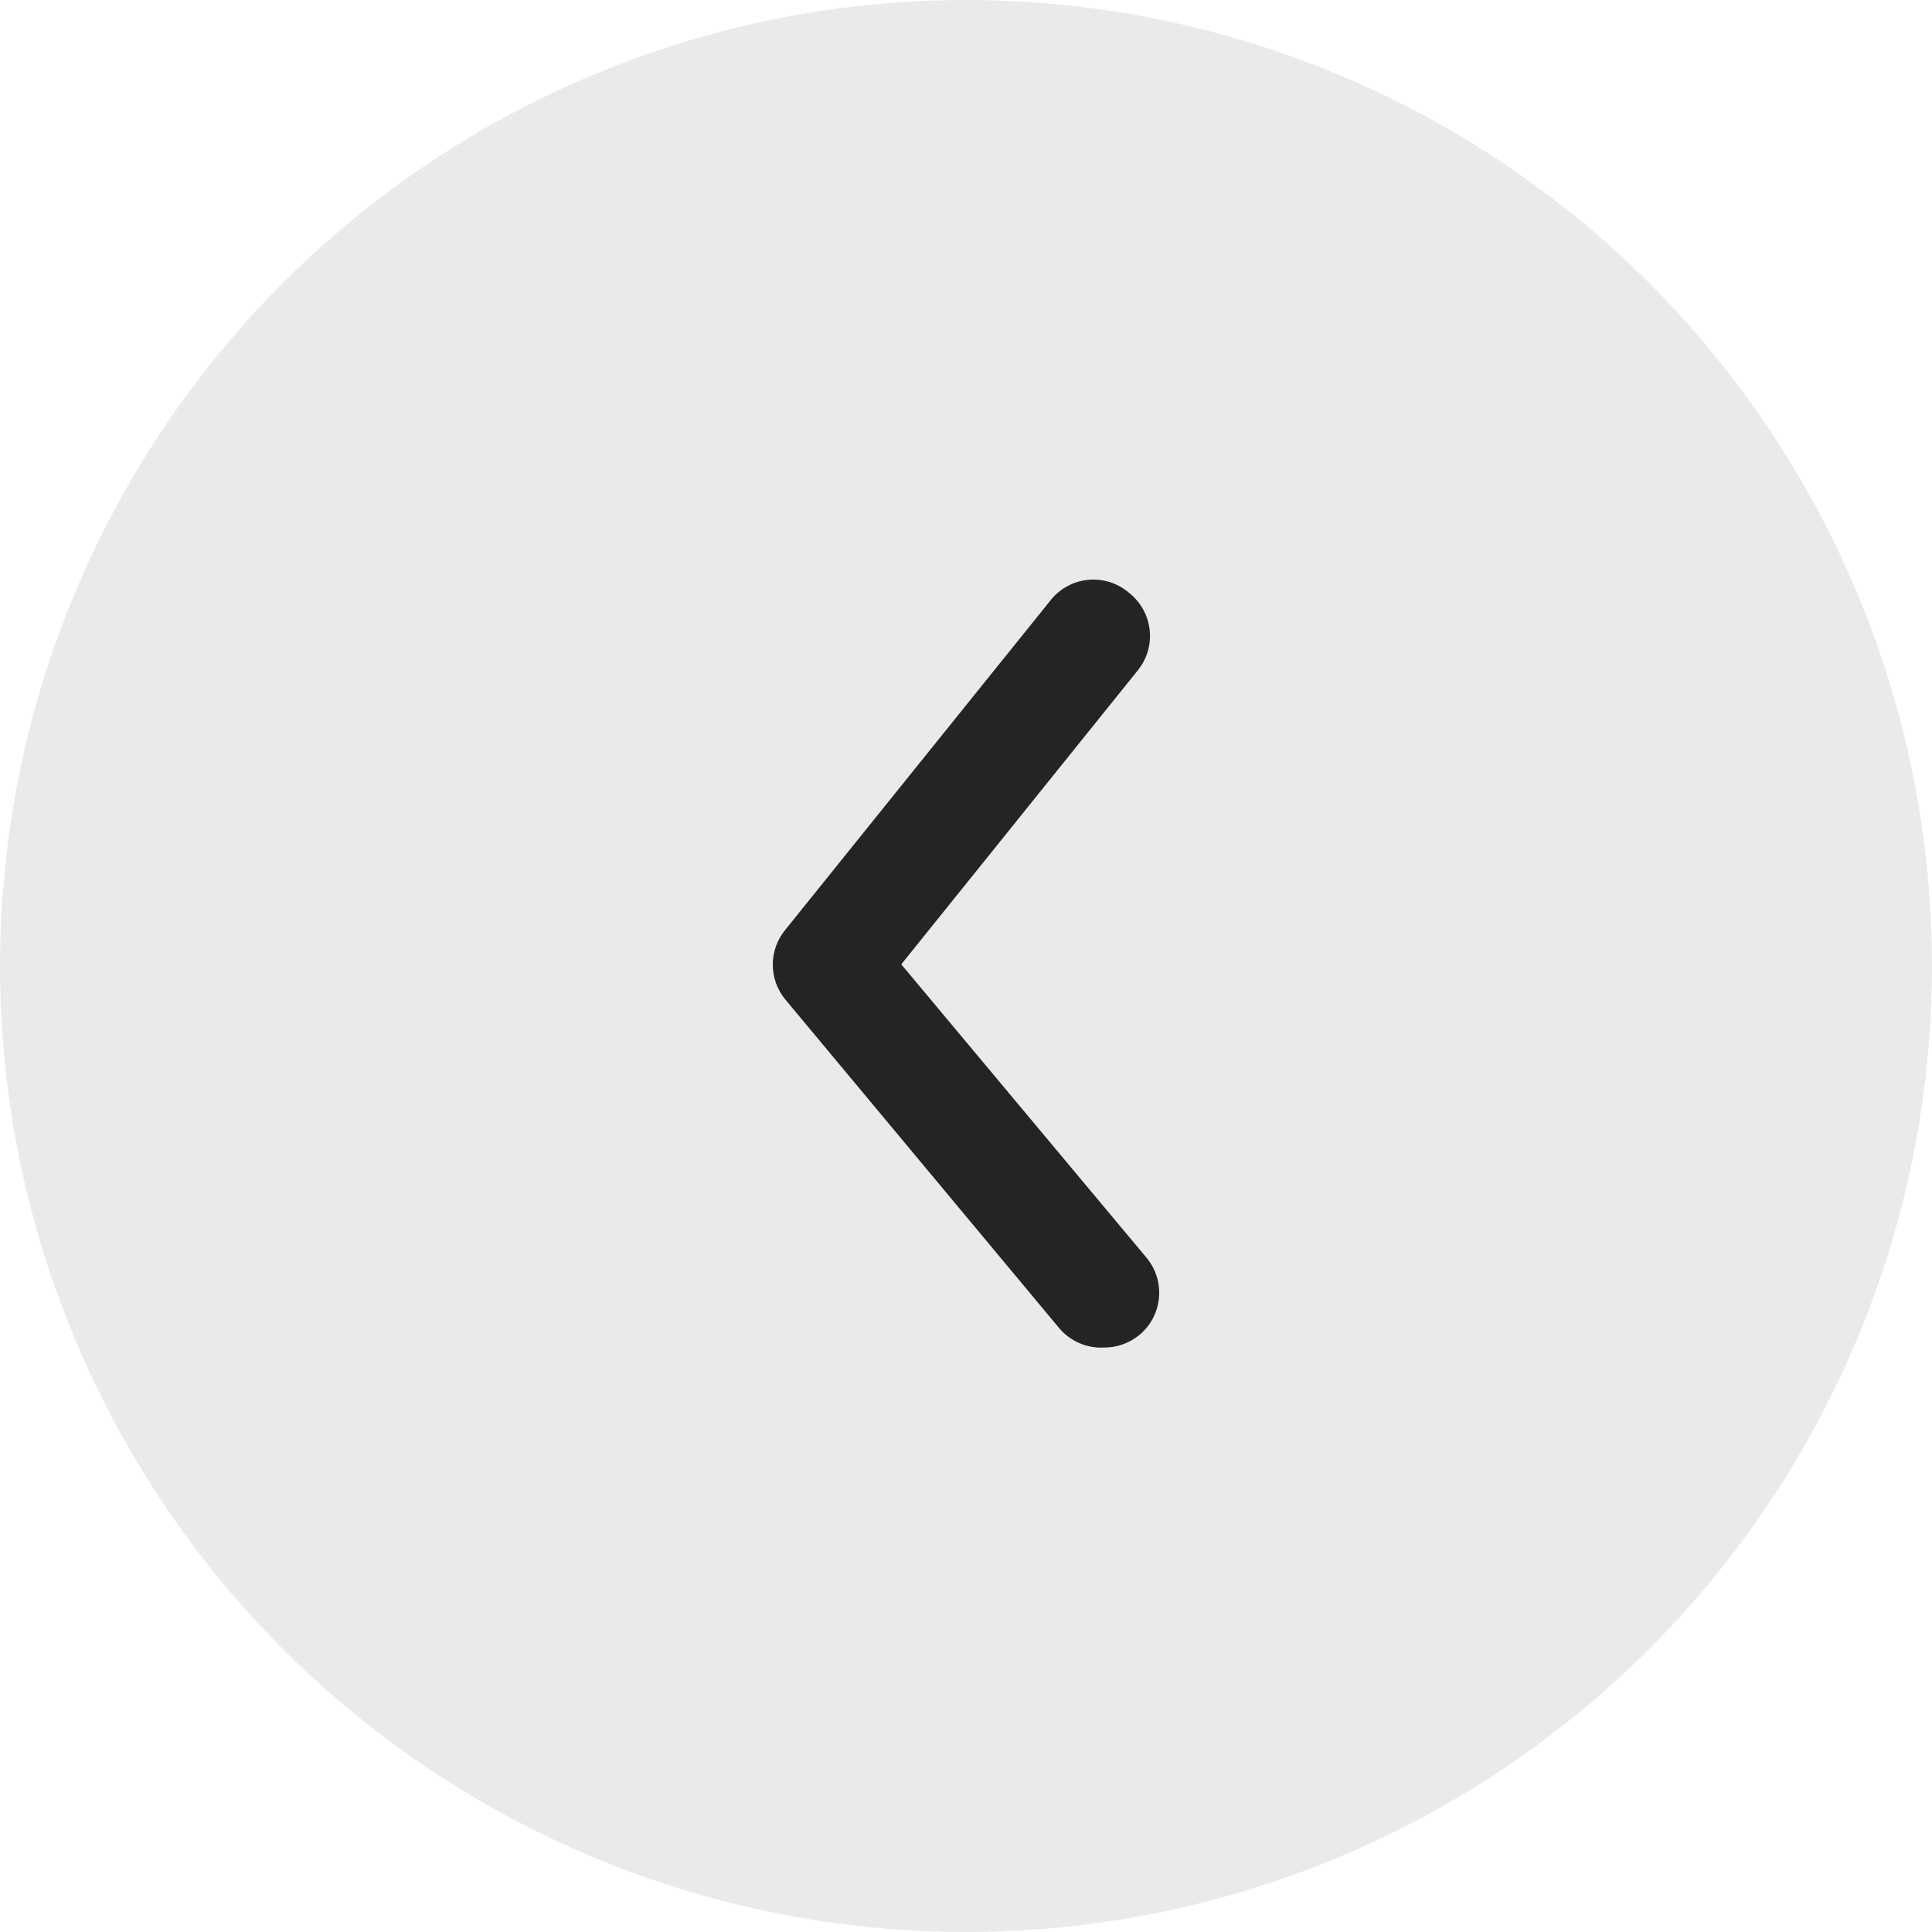
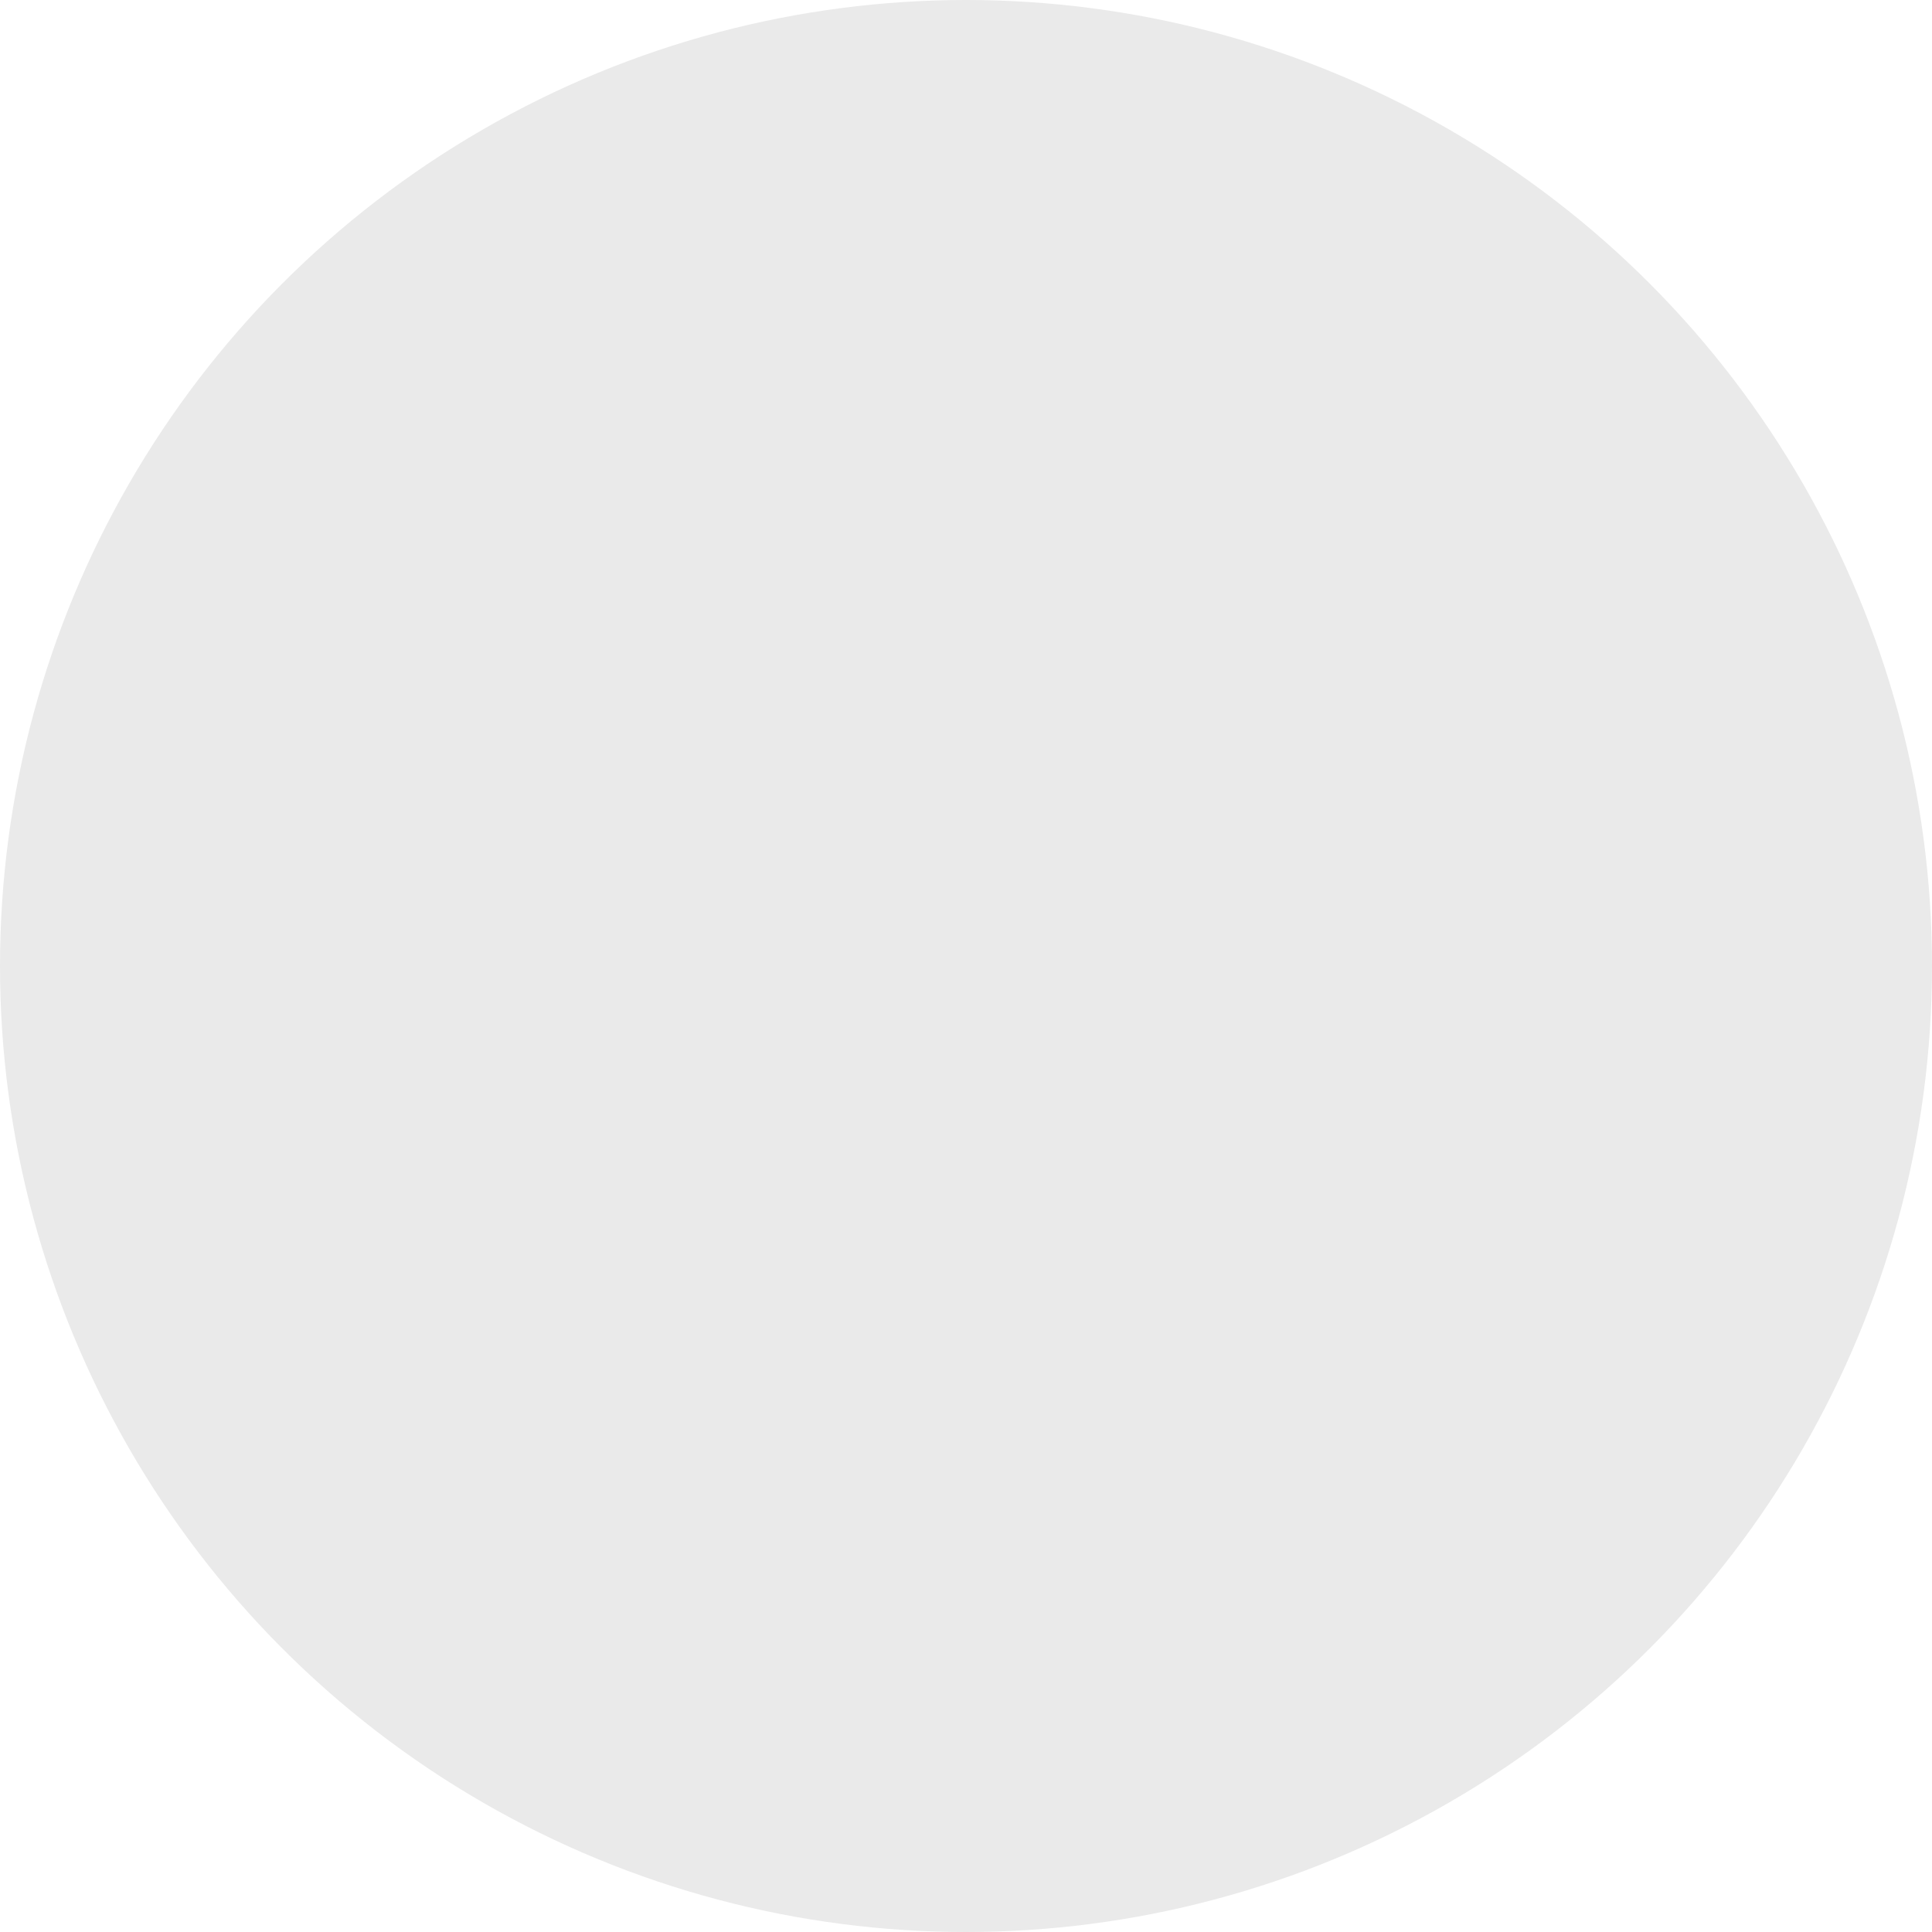
<svg xmlns="http://www.w3.org/2000/svg" width="50" height="50" viewBox="0 0 50 50">
  <g fill="none" fill-rule="evenodd">
    <g>
      <g transform="translate(-85 -508) translate(85 508)">
        <circle cx="25" cy="25" r="25" fill="#EAEAEA" />
-         <path fill="#242424" fill-rule="nonzero" d="M21.42 34.874c-.332 0-.653-.115-.908-.326-.29-.24-.471-.586-.506-.96-.035-.375.081-.749.322-1.038l6.347-7.593-6.12-7.607c-.238-.292-.349-.668-.309-1.042.04-.375.228-.719.521-.955.297-.26.688-.386 1.081-.346.393.04.75.243.988.559l6.842 8.499c.43.523.43 1.276 0 1.8l-7.083 8.499c-.288.347-.725.537-1.176.51z" transform="matrix(-1 0 0 1 50 0)" />
      </g>
    </g>
  </g>
</svg>